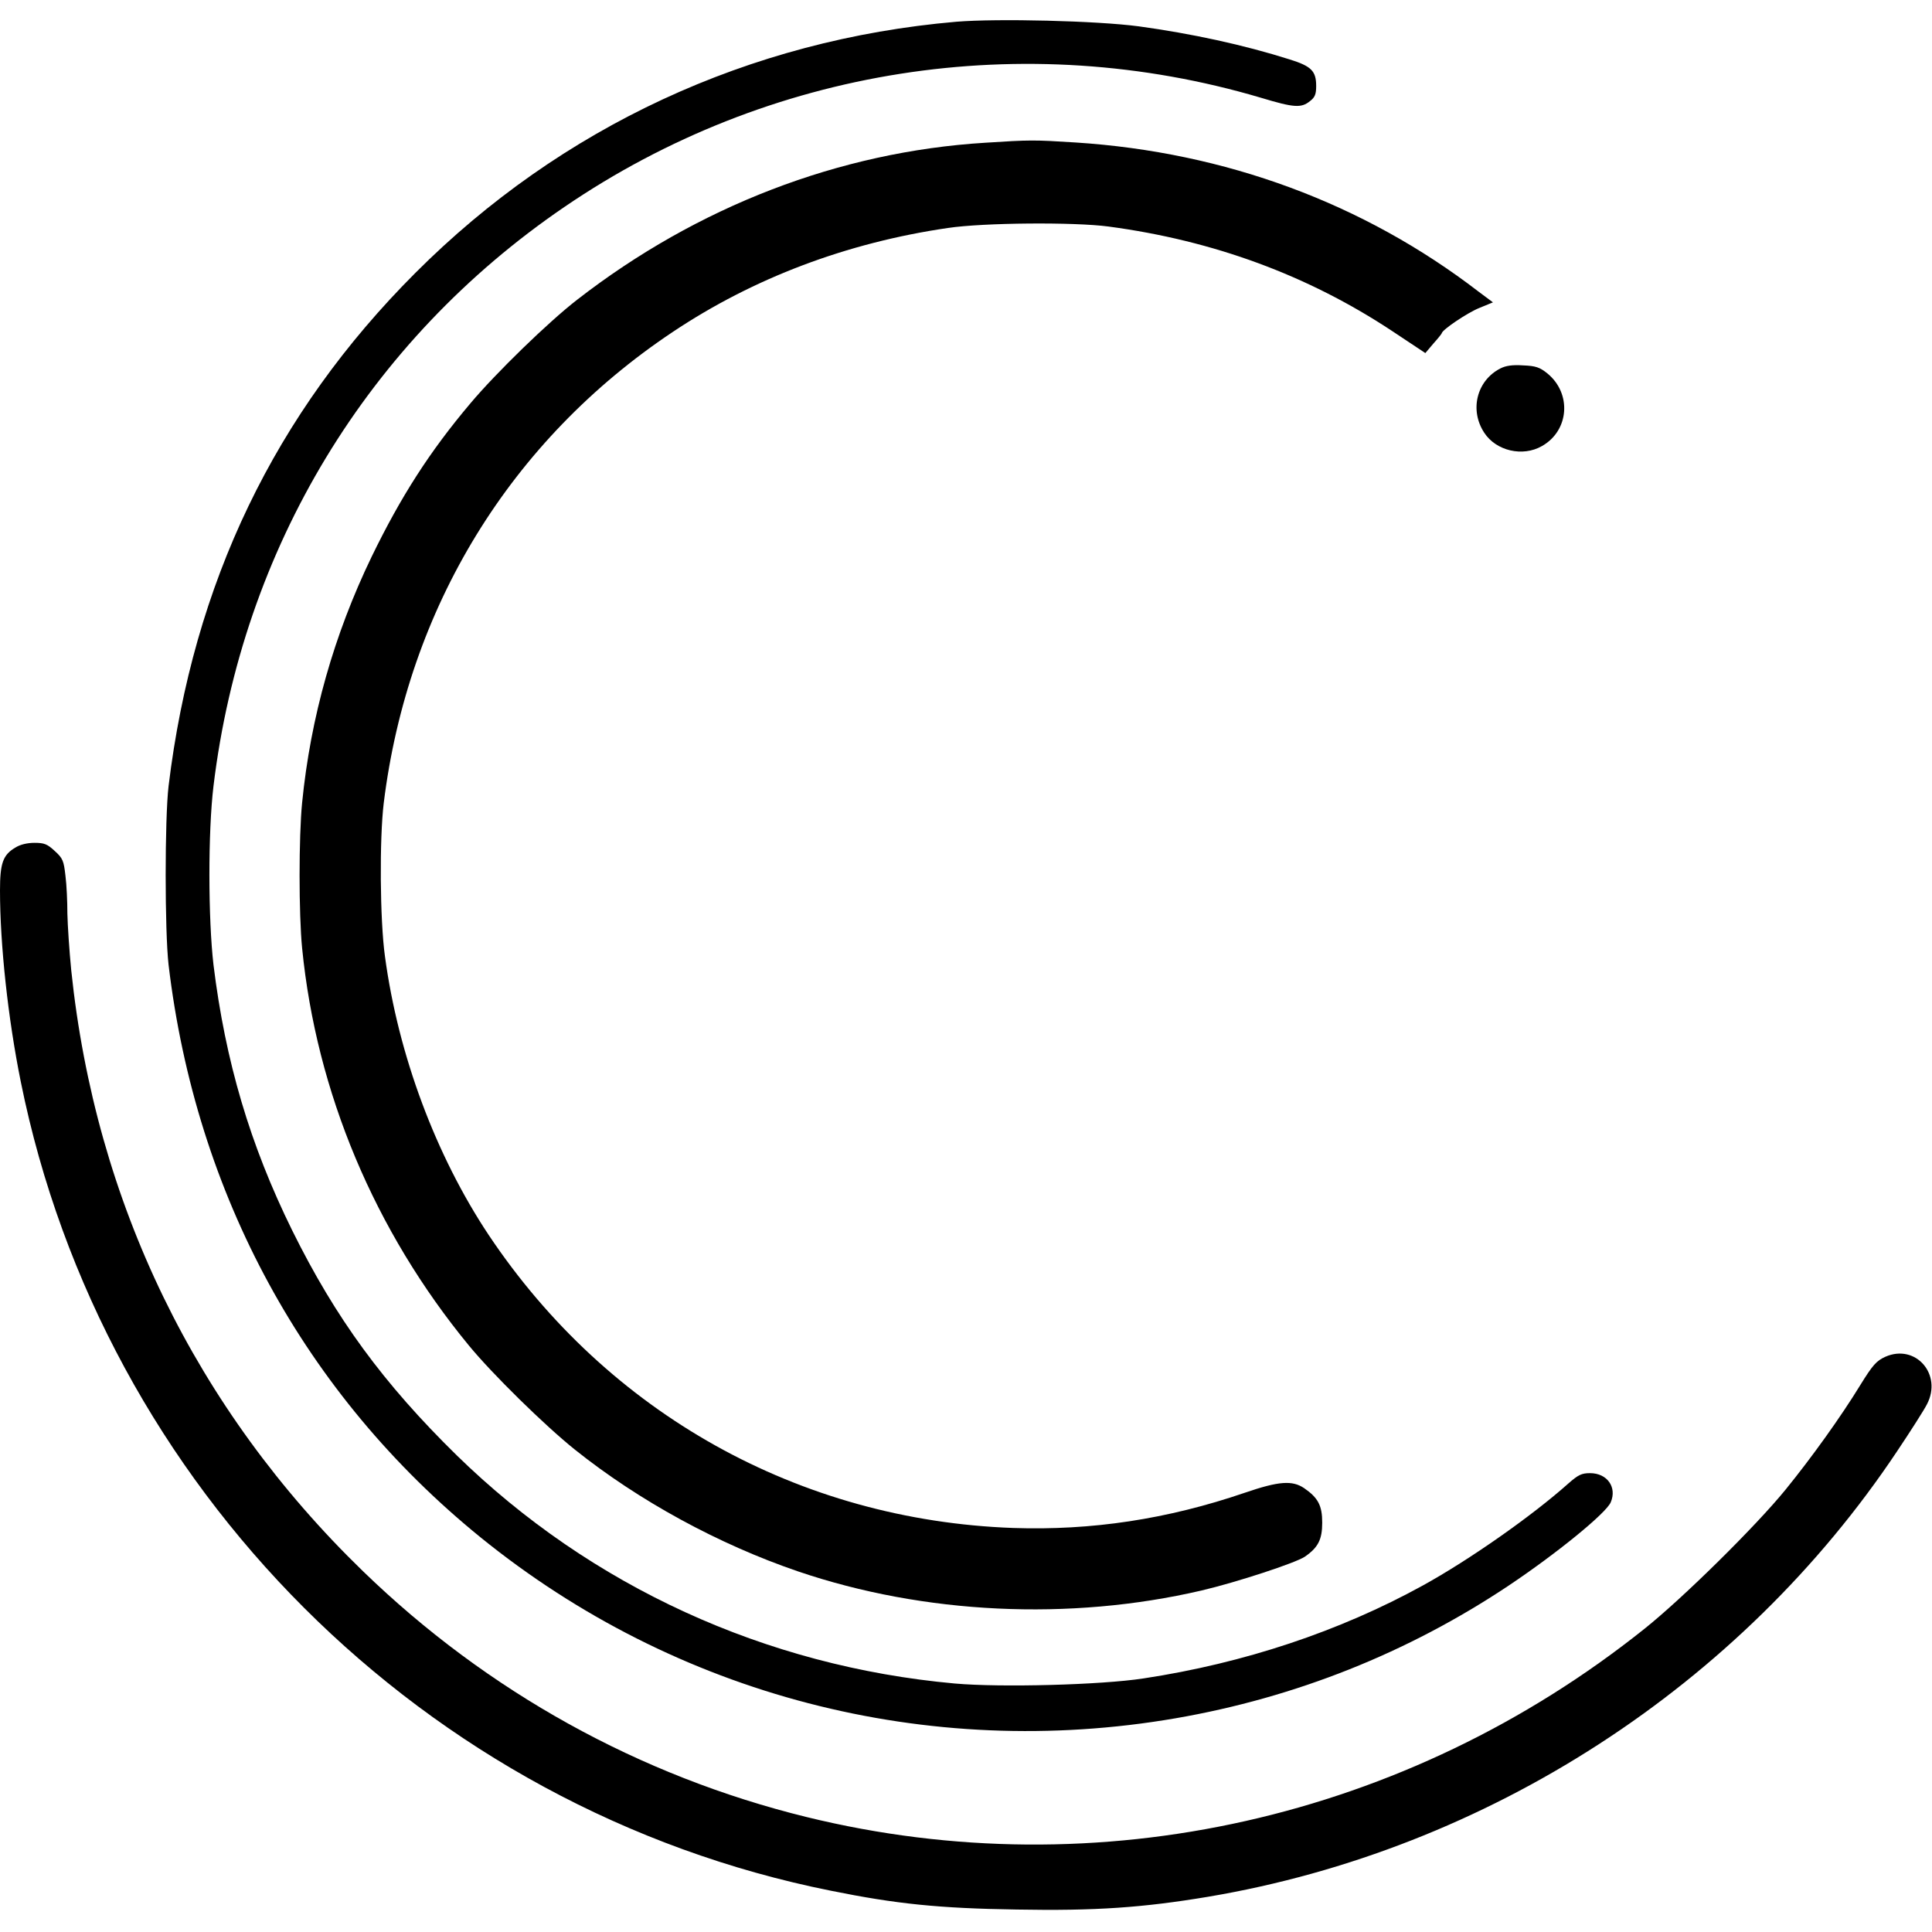
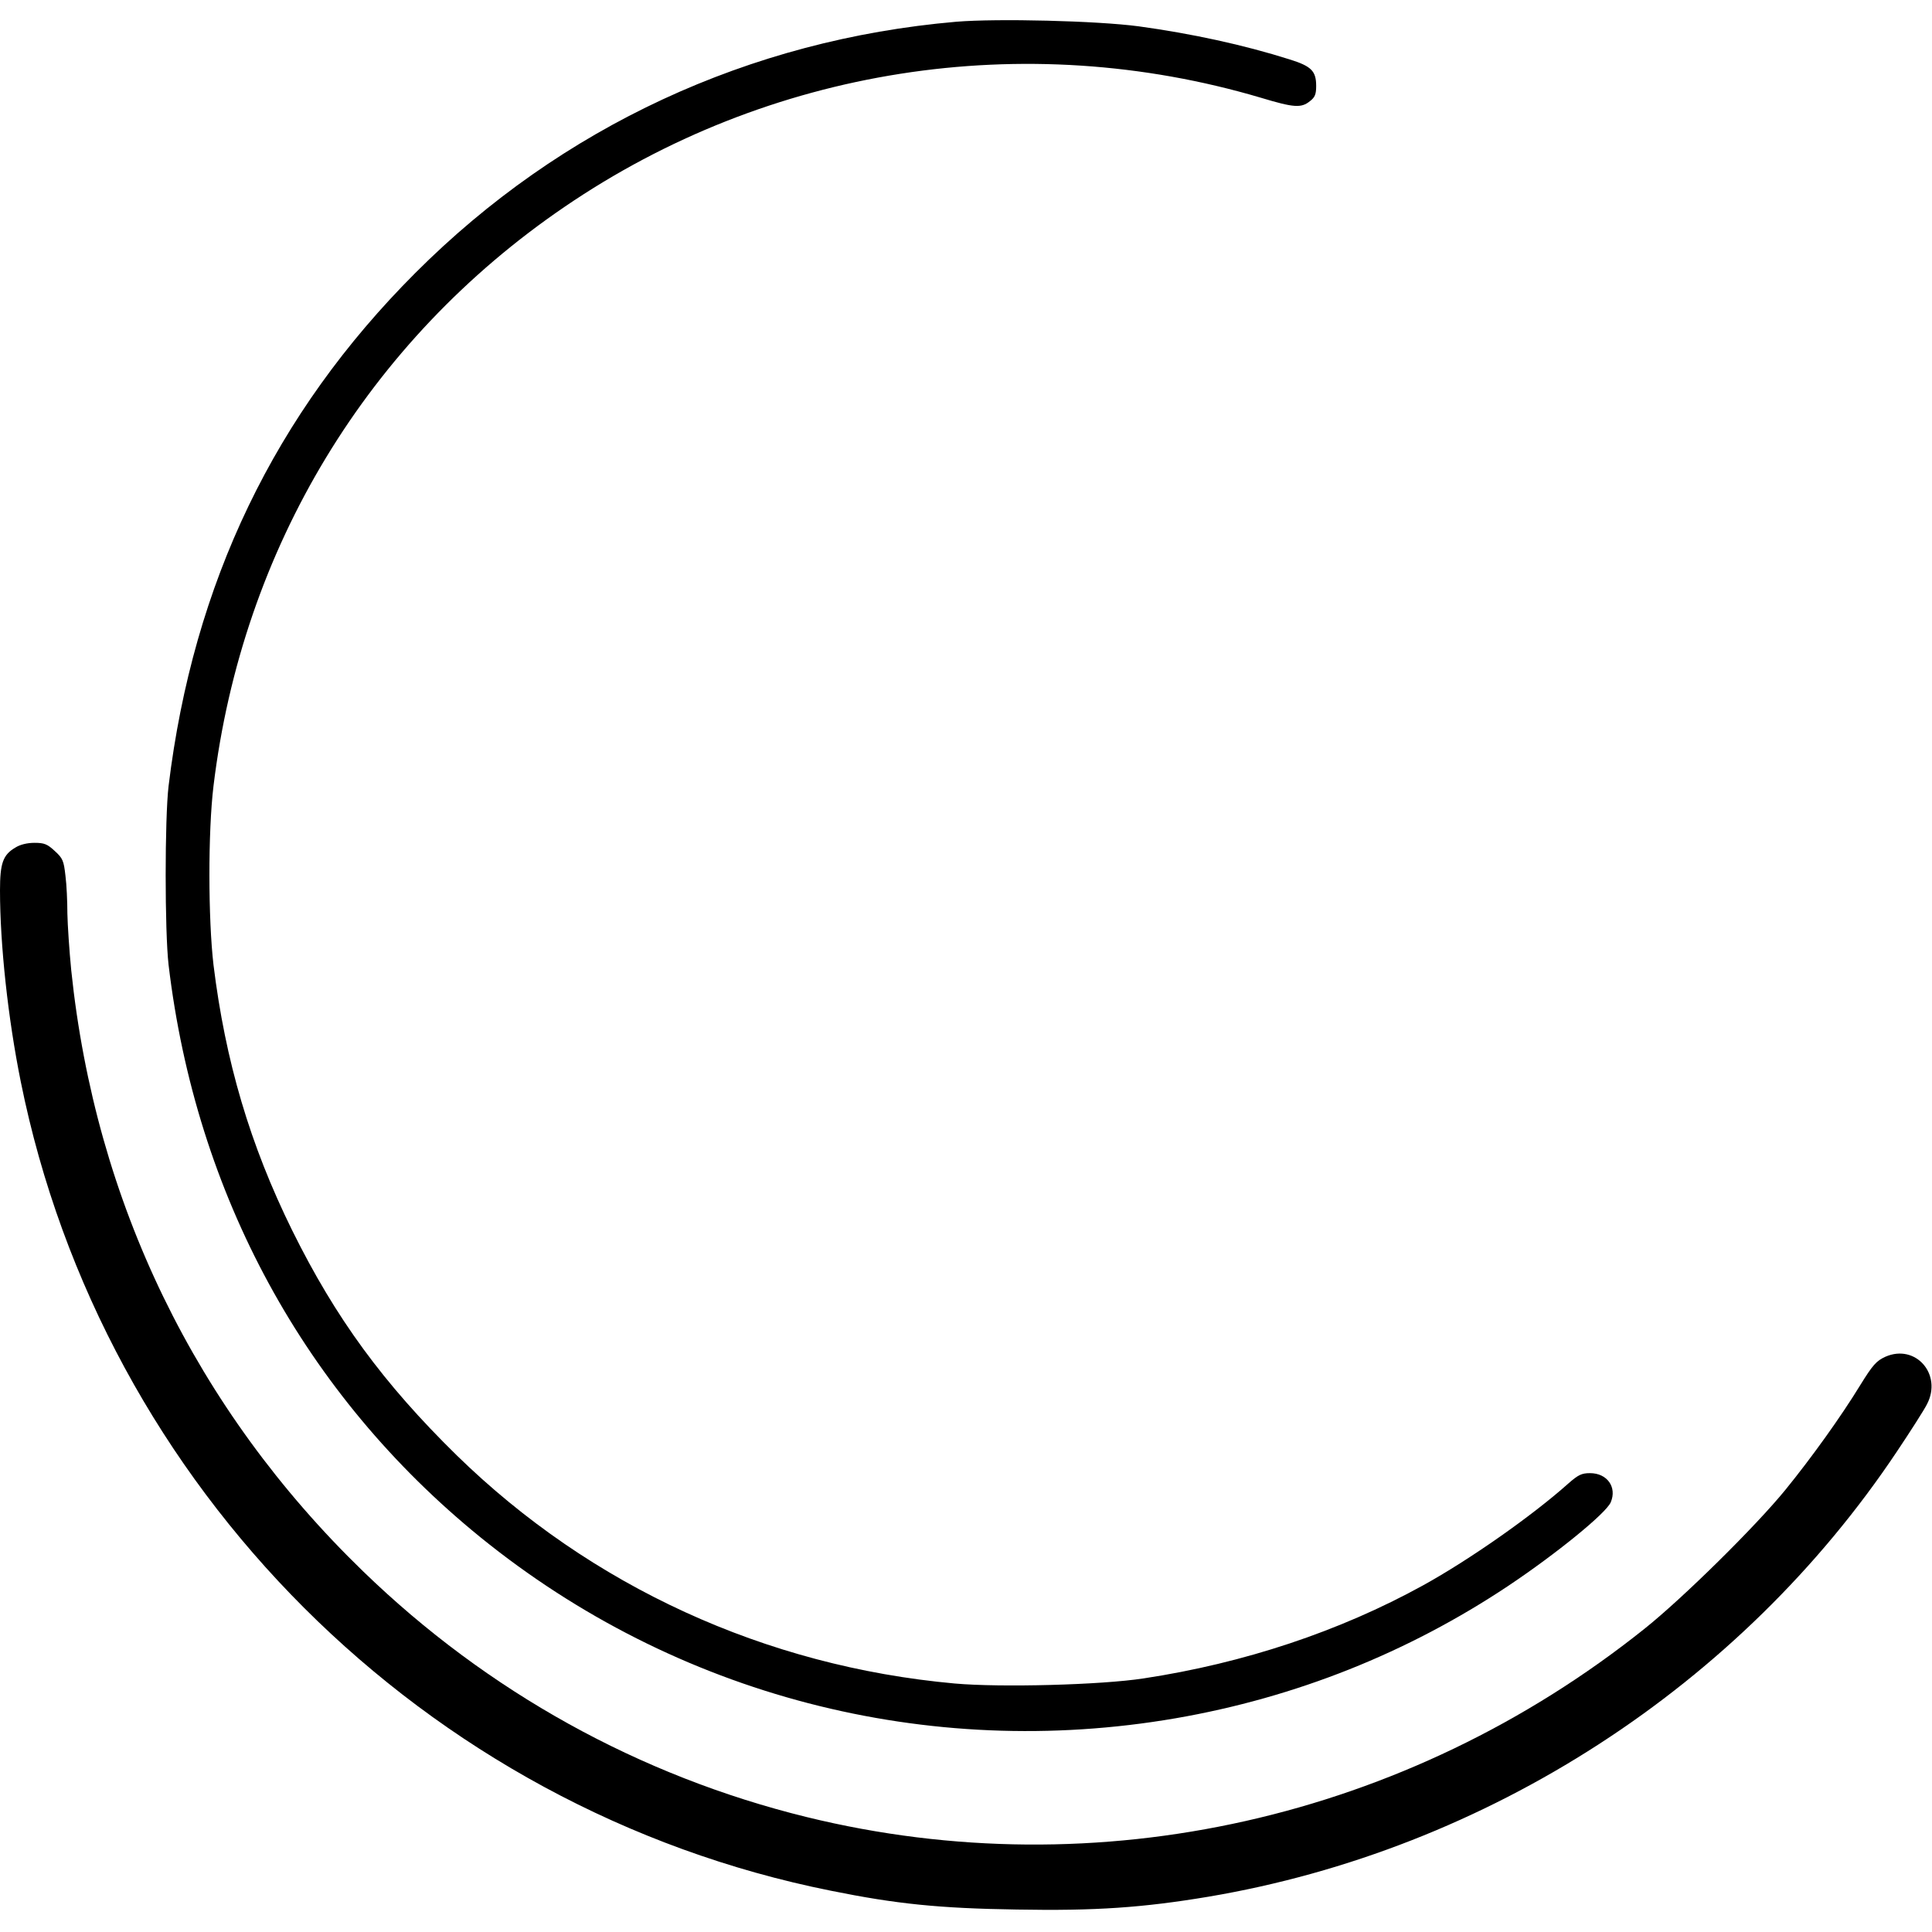
<svg xmlns="http://www.w3.org/2000/svg" version="1.0" width="800pt" height="800pt" viewBox="0 0 800 800" preserveAspectRatio="xMidYMid meet">
  <g transform="translate(0,800) scale(0.1,-0.1)" fill="#000000" stroke="none">
    <path d="M3960 7910 c-857 -74 -1637 -436 -2240 -1040 -582 -582 -920 -1284 -1022 -2125 -16 -135 -16 -601 0 -740 113 -951 564 -1780 1292 -2371 808 -655 1850 -926 2878 -749 497 86 961 271 1377 548 199 133 407 302 425 347 26 62 -15 120 -86 120 -35 0 -49 -7 -90 -43 -149 -133 -408 -315 -602 -422 -345 -190 -741 -322 -1157 -385 -176 -27 -591 -38 -782 -21 -783 71 -1506 402 -2062 945 -303 297 -501 567 -681 931 -175 355 -277 701 -326 1100 -22 189 -23 550 0 740 119 984 639 1843 1453 2398 845 577 1903 743 2885 452 136 -41 166 -43 202 -14 21 16 26 29 26 63 0 62 -20 82 -110 110 -189 60 -406 107 -625 137 -173 23 -585 33 -755 19z" />
-     <path d="M4080 7409 c-604 -37 -1193 -264 -1690 -650 -119 -92 -337 -304 -442 -429 -169 -200 -288 -386 -409 -635 -156 -323 -253 -665 -288 -1019 -14 -141 -14 -461 0 -602 59 -597 300 -1171 691 -1646 97 -118 314 -331 439 -431 264 -211 593 -391 924 -504 521 -177 1124 -206 1670 -79 145 34 389 114 428 140 55 38 72 71 72 141 0 71 -17 103 -75 143 -49 33 -105 29 -245 -19 -322 -110 -635 -157 -960 -146 -886 32 -1678 474 -2172 1214 -218 328 -374 744 -429 1153 -21 151 -23 487 -5 635 100 809 525 1502 1196 1950 335 224 722 370 1140 431 147 22 522 25 665 6 435 -58 826 -202 1175 -433 l137 -91 33 39 c19 21 34 40 35 43 1 14 106 85 156 105 l56 23 -59 44 c-477 367 -1050 578 -1669 618 -173 11 -188 11 -374 -1z" />
-     <path d="M6212 6474 c-97 -50 -128 -172 -66 -266 49 -75 159 -101 239 -55 113 64 124 218 22 301 -31 25 -48 31 -100 33 -44 3 -72 -1 -95 -13z" />
    <path d="M63 4490 c-51 -30 -63 -65 -63 -177 0 -224 33 -530 86 -792 339 -1681 1672 -3013 3354 -3350 272 -55 448 -73 770 -78 327 -6 523 8 793 53 1156 195 2204 873 2852 1844 57 85 113 173 124 195 65 124 -47 252 -172 197 -37 -17 -52 -33 -105 -119 -79 -129 -200 -298 -309 -432 -123 -151 -424 -448 -583 -575 -986 -788 -2264 -1076 -3470 -780 -692 170 -1322 519 -1836 1017 -694 672 -1109 1528 -1209 2489 -8 81 -15 187 -16 235 0 48 -3 119 -8 157 -7 62 -11 72 -44 102 -31 29 -44 34 -84 34 -30 0 -60 -7 -80 -20z" />
  </g>
</svg>